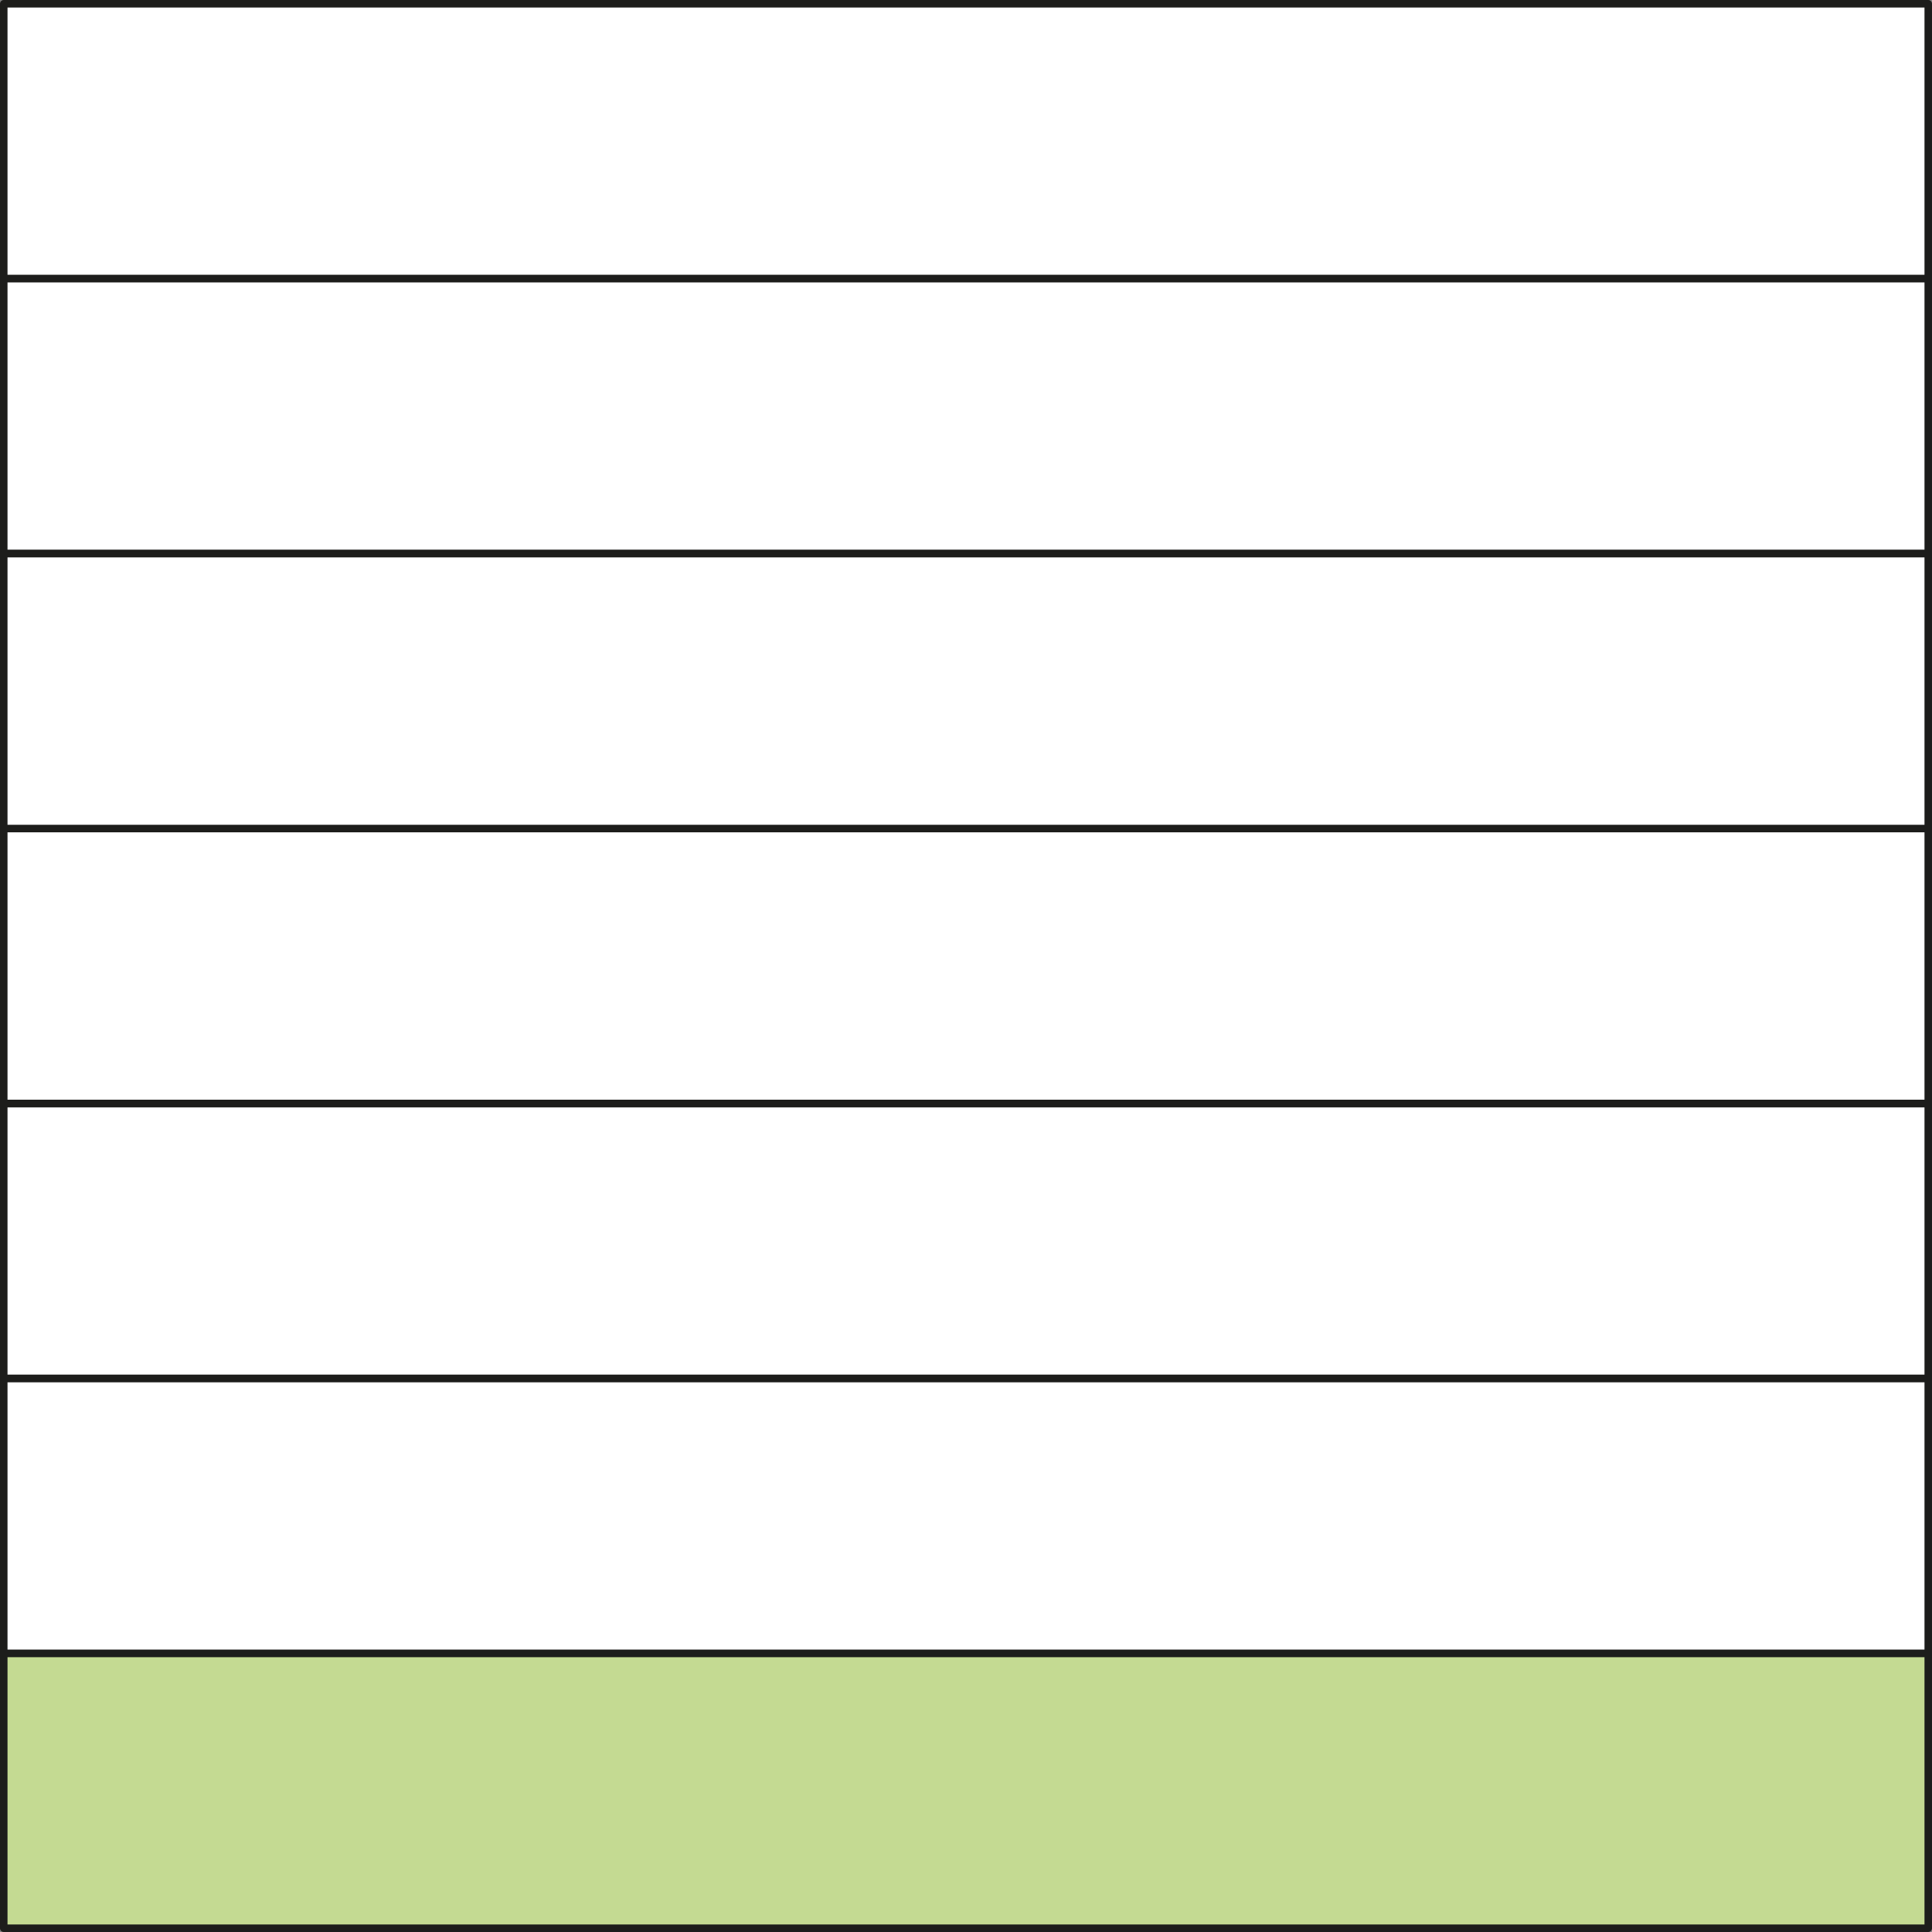
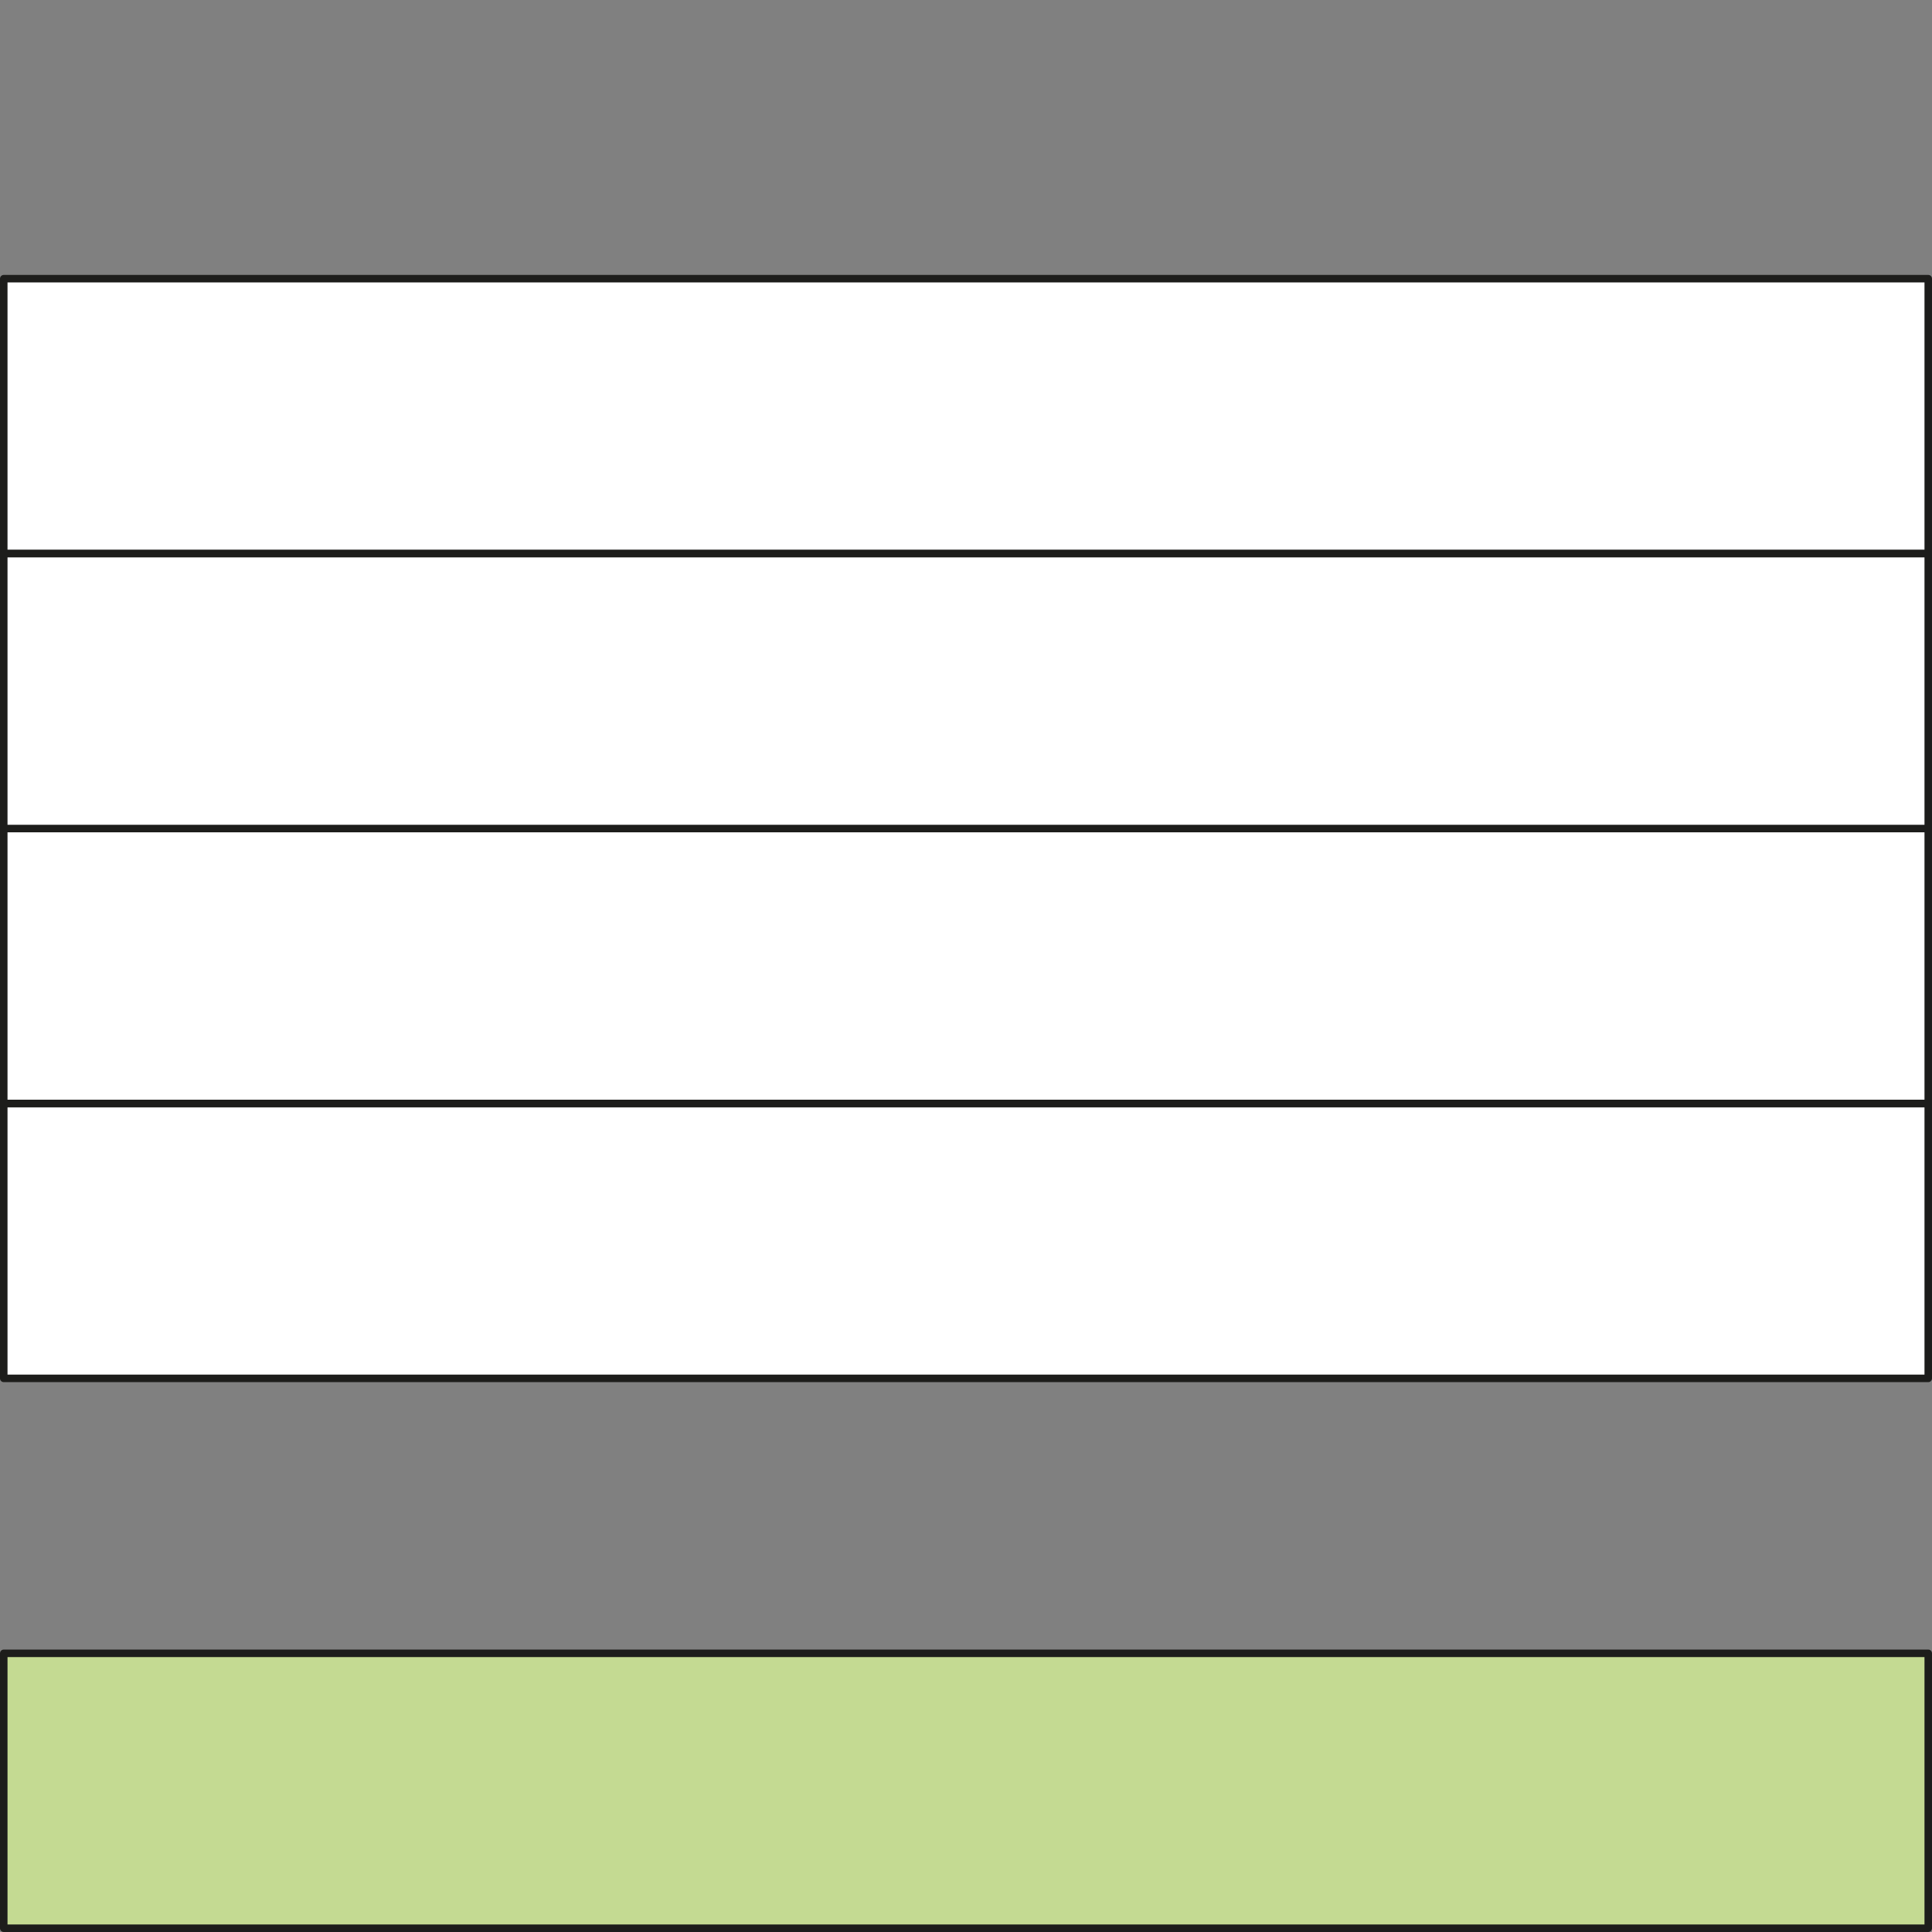
<svg xmlns="http://www.w3.org/2000/svg" width="271.99mm" height="271.99mm" viewBox="0 0 771 771">
  <rect x="0" y="0" width="771" height="771" fill="#808080" stroke="none" />
  <defs>
    <style>.cls-1{fill:#c4da92;}.cls-1,.cls-2{stroke:#1d1d1b;stroke-linecap:round;stroke-linejoin:round;stroke-width:3px;isolation:isolate;}.cls-2{fill:#fff;}</style>
  </defs>
  <g id="Слой_2" data-name="Слой 2">
    <g id="Слой_1-2" data-name="Слой 1">
      <rect class="cls-1" x="1.5" y="659.79" width="768" height="109.71" />
-       <rect class="cls-2" x="1.5" y="550.07" width="768" height="109.71" />
      <rect class="cls-2" x="1.5" y="440.36" width="768" height="109.71" />
      <rect class="cls-2" x="1.5" y="330.64" width="768" height="109.71" />
-       <rect class="cls-2" x="1.5" y="1.5" width="768" height="109.71" />
      <rect class="cls-2" x="1.5" y="111.21" width="768" height="109.71" />
      <rect class="cls-2" x="1.5" y="220.93" width="768" height="109.71" />
    </g>
  </g>
</svg>